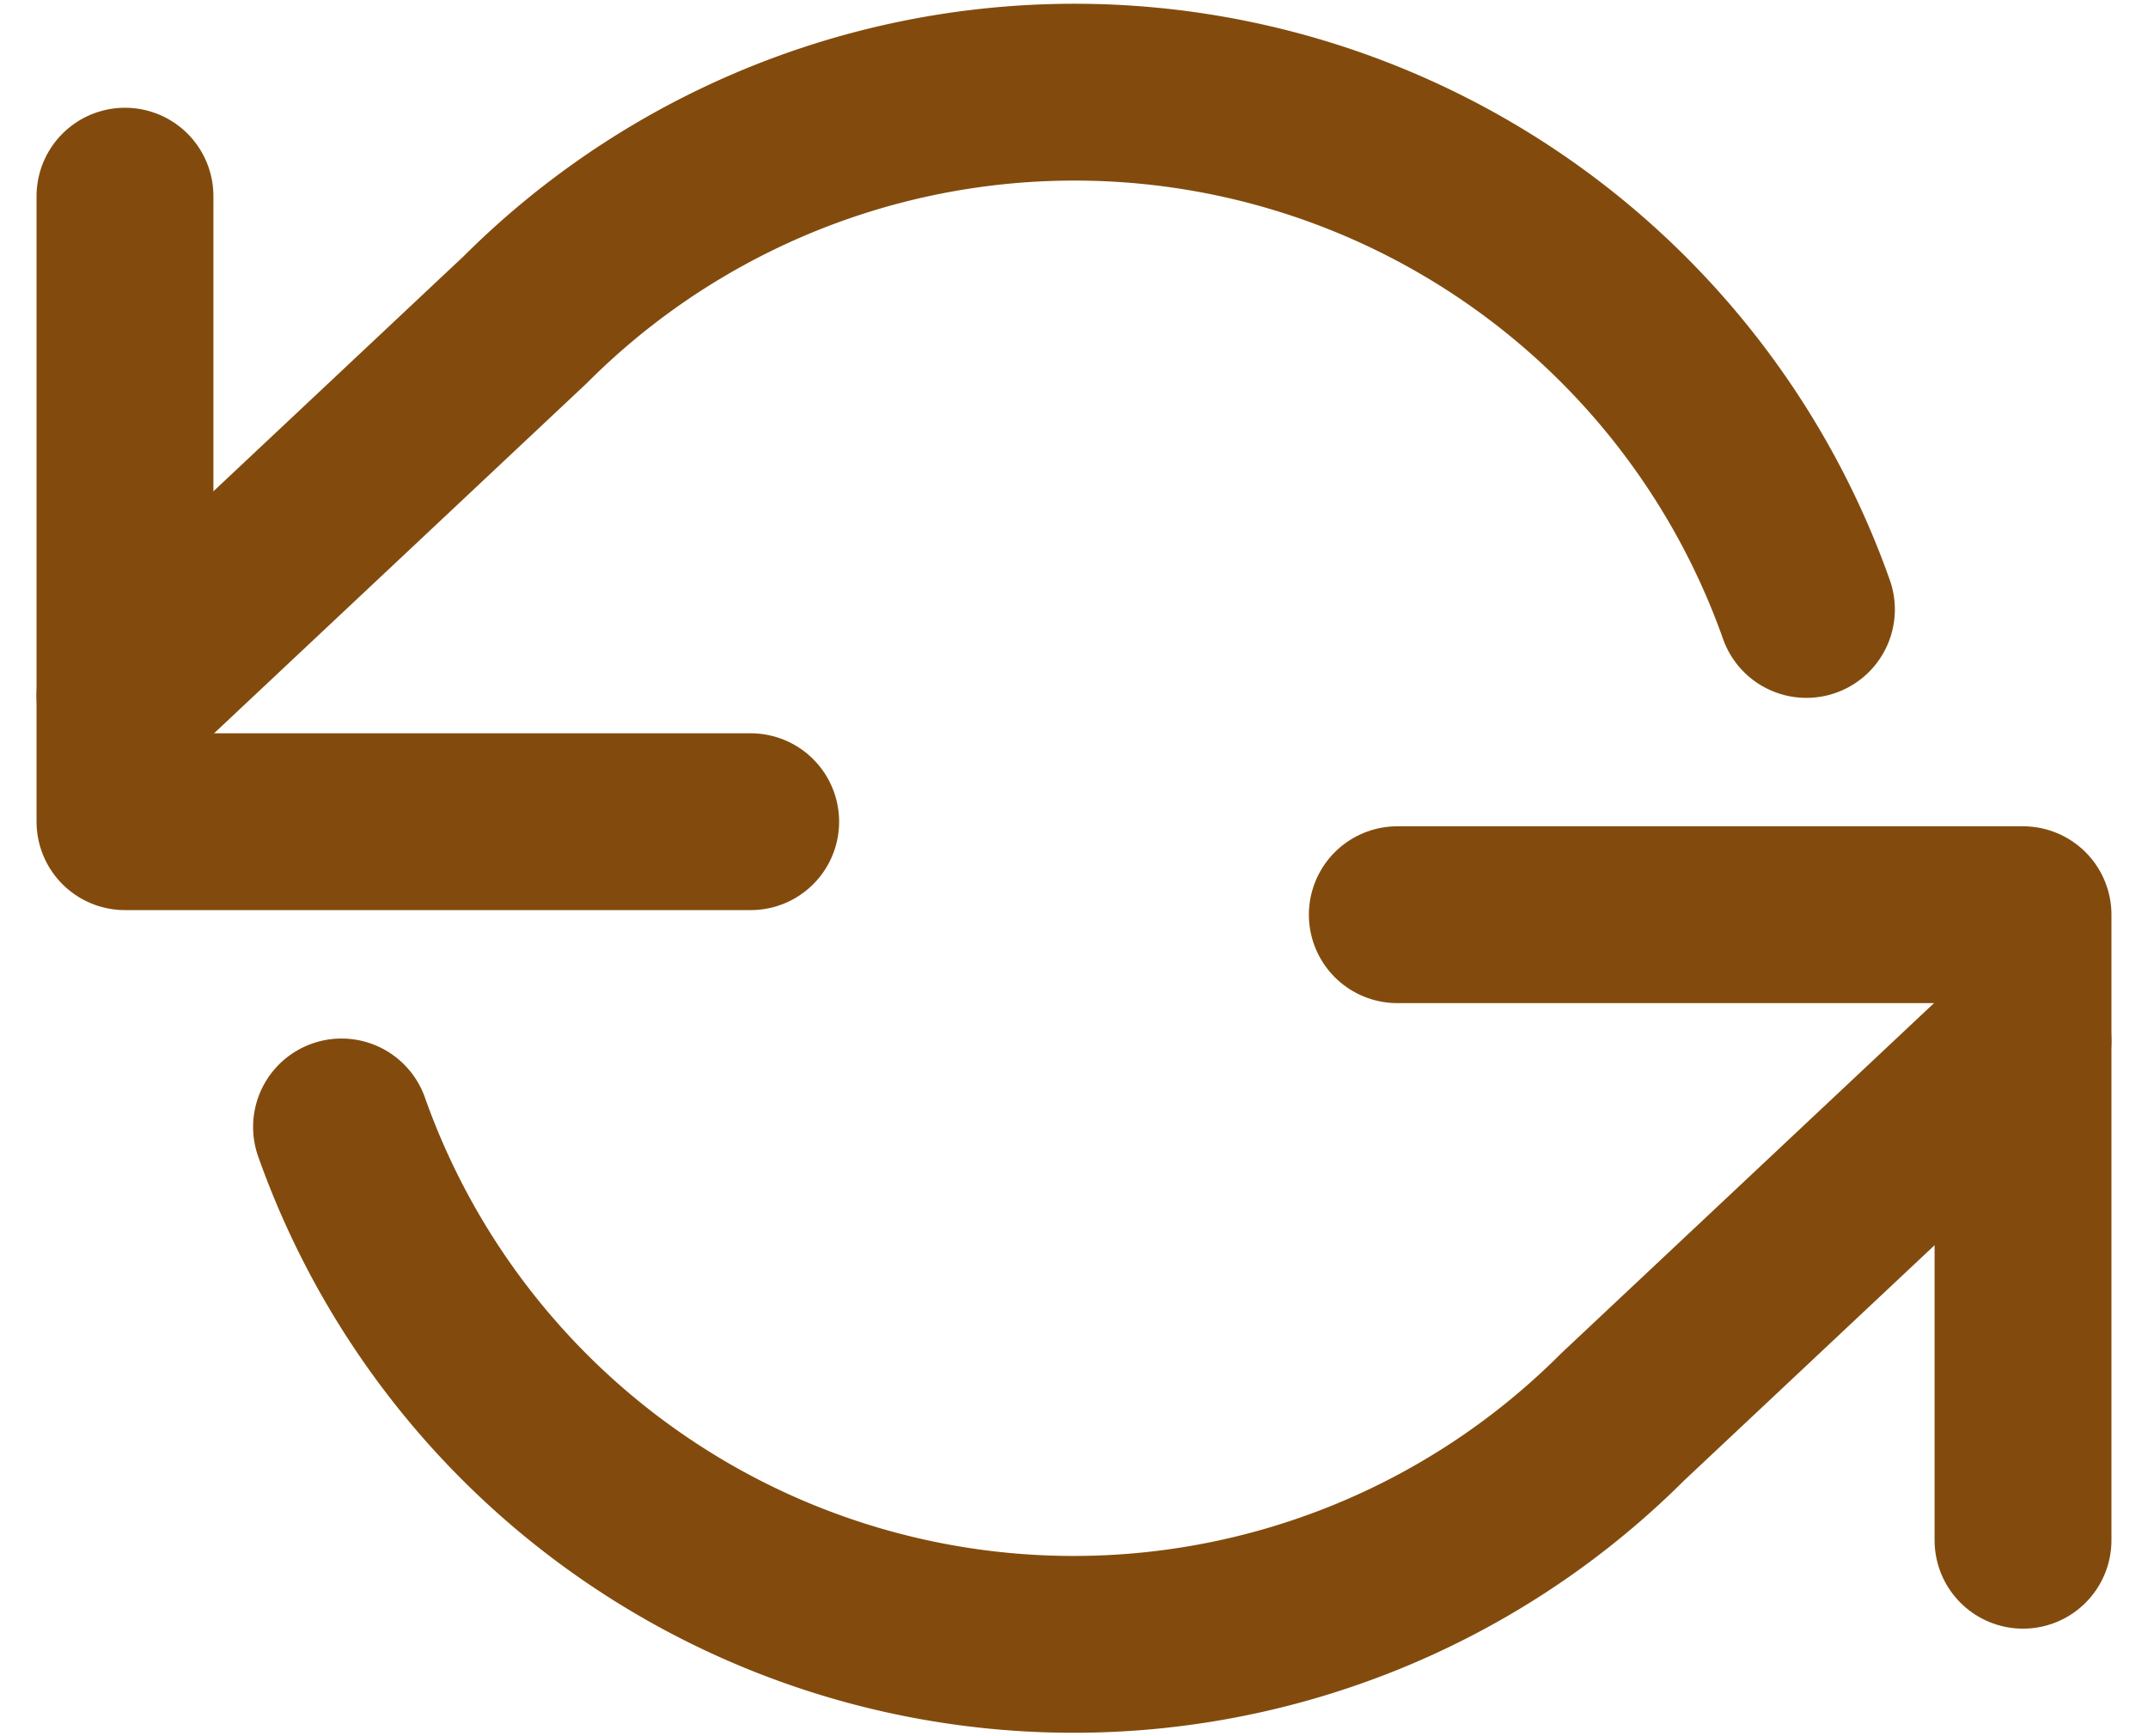
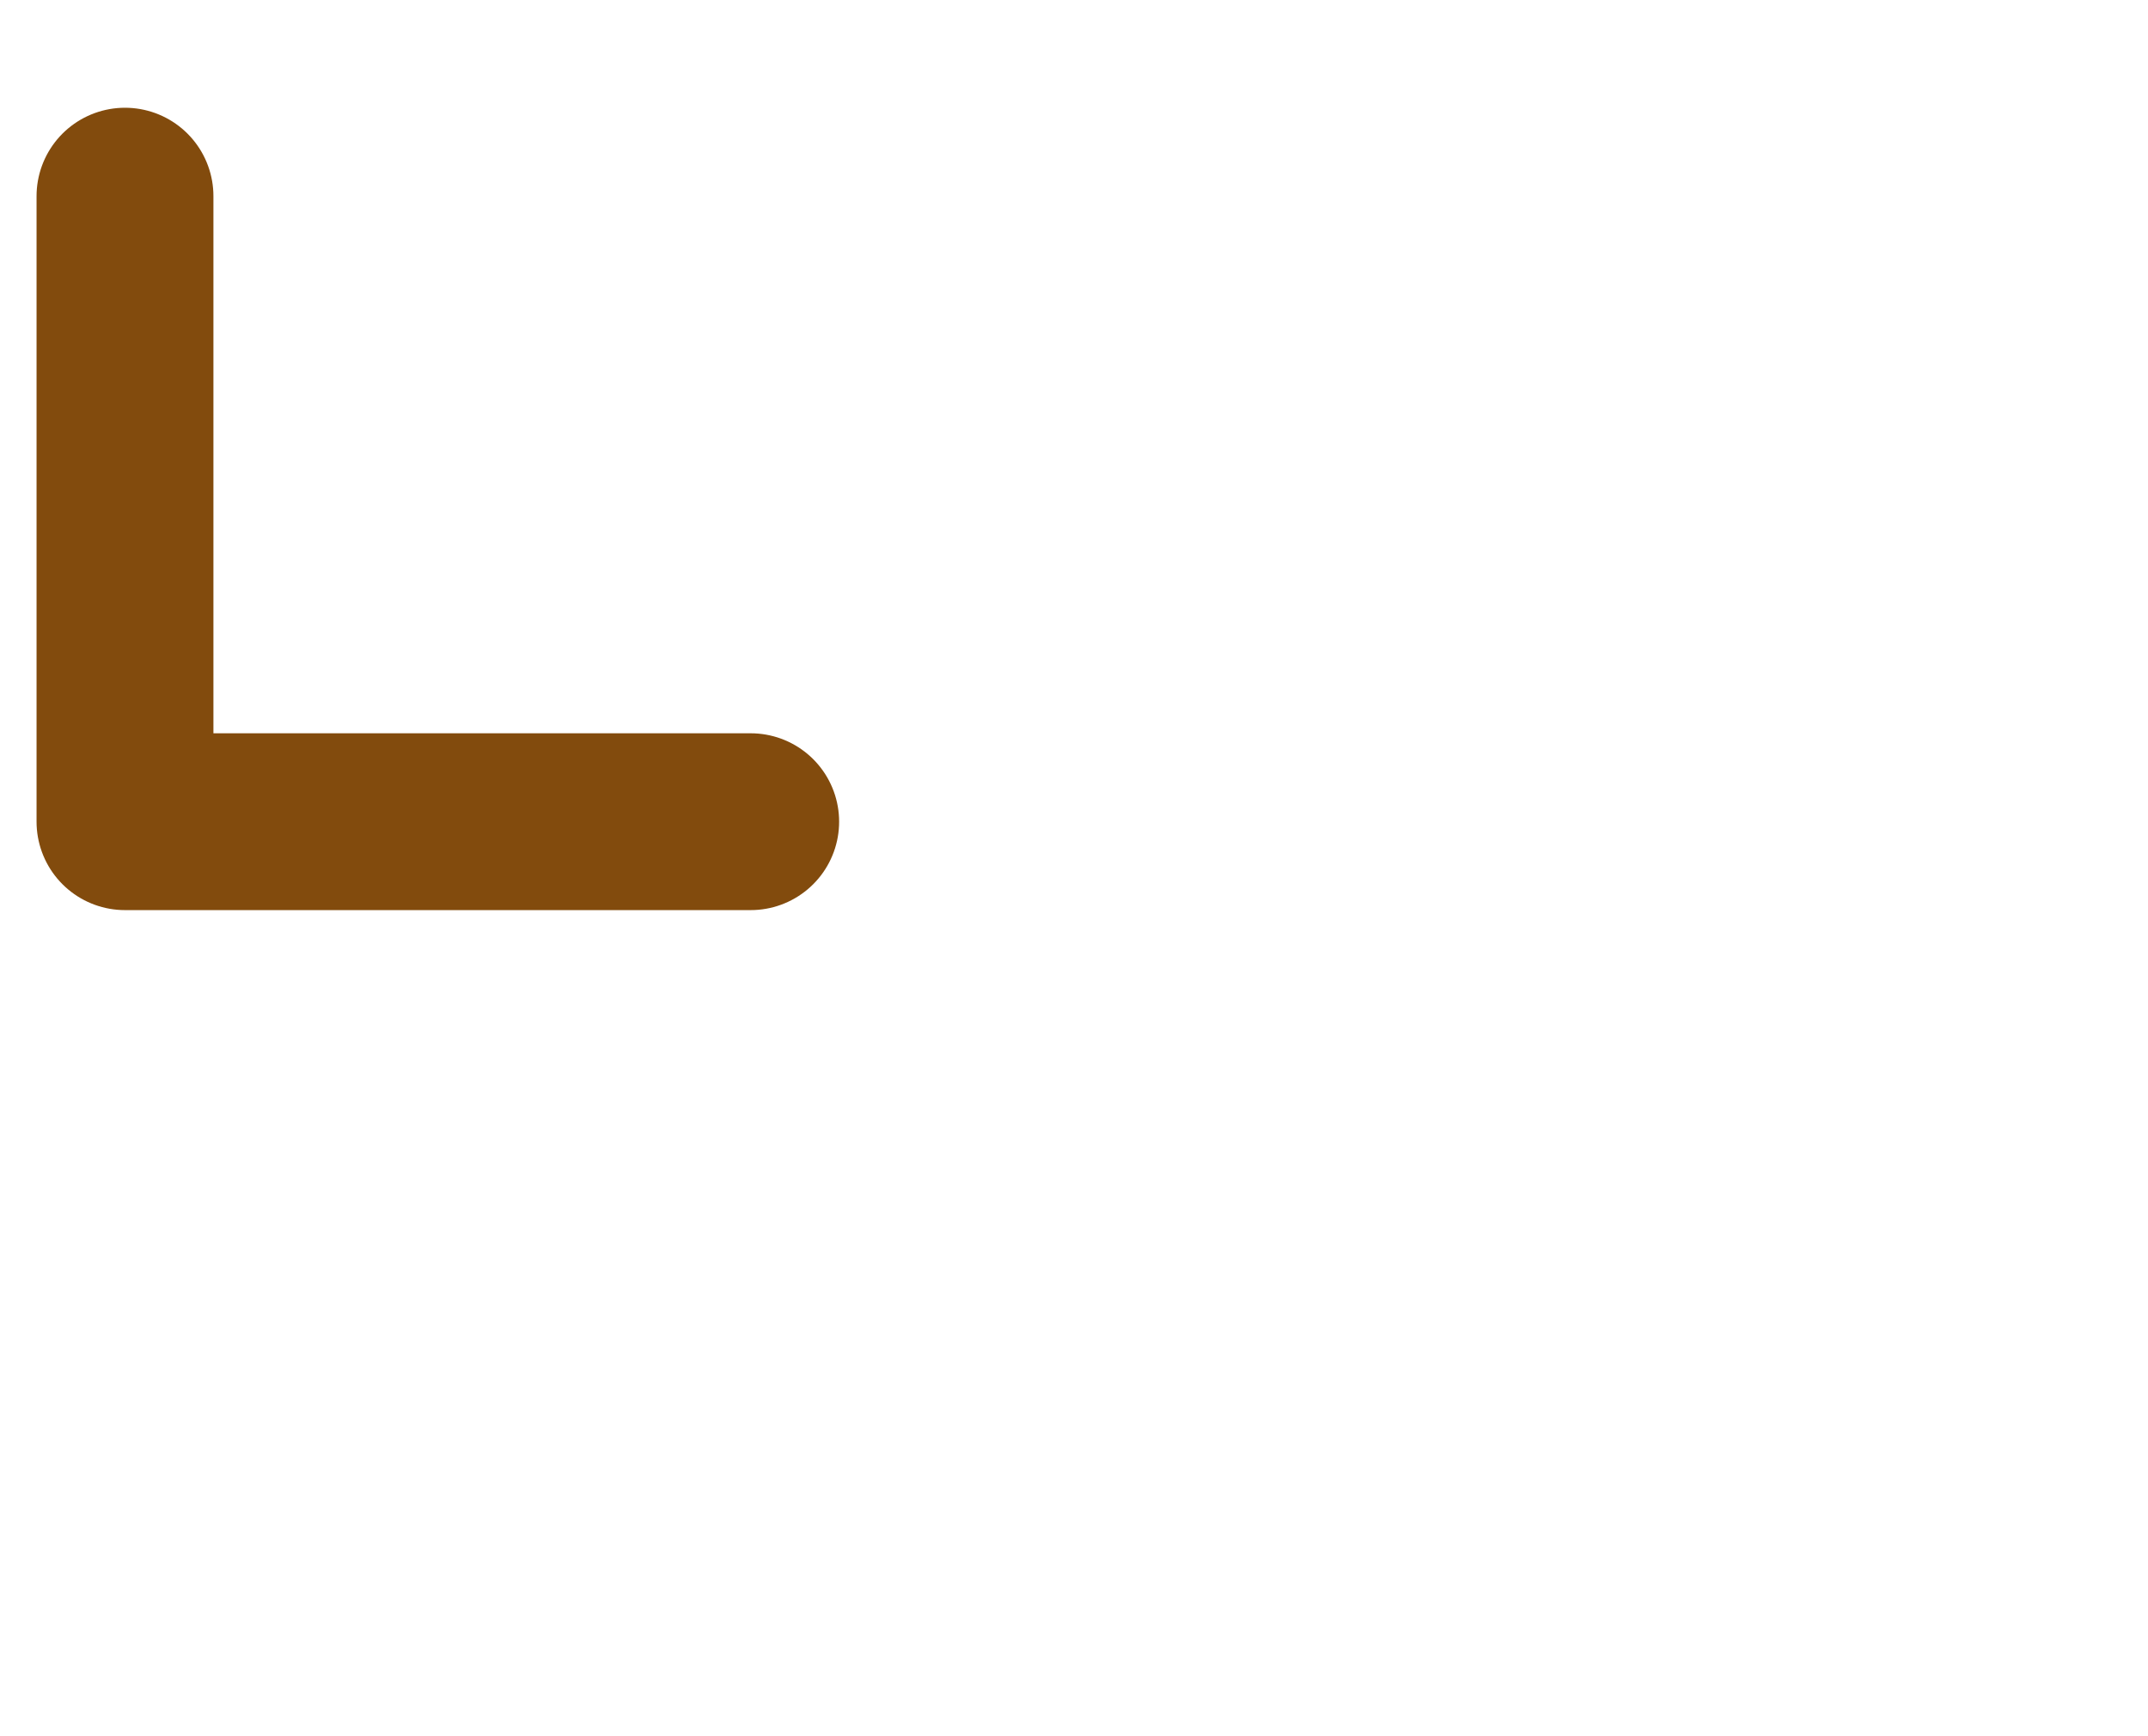
<svg xmlns="http://www.w3.org/2000/svg" width="36.434" height="29.459" viewBox="0 0 36.434 29.459">
  <g id="Icon_feather-refresh-ccw" data-name="Icon feather-refresh-ccw" transform="translate(2.12 1.563)">
    <path id="Path_1697" data-name="Path 1697" d="M1.5,6V16.613H12.113" transform="translate(-1.5 -4.235)" fill="none" stroke="#824b0d" stroke-linecap="round" stroke-linejoin="round" stroke-width="3" />
-     <path id="Path_1698" data-name="Path 1698" d="M36.113,31.613V21H25.5" transform="translate(-3.919 -7.044)" fill="none" stroke="#824b0d" stroke-linecap="round" stroke-linejoin="round" stroke-width="3" />
-     <path id="Path_1699" data-name="Path 1699" d="M30.02,13.28A13.17,13.17,0,0,0,8.29,8.363L1.5,14.743M33.693,20.6l-6.79,6.38A13.17,13.17,0,0,1,5.173,22.06" transform="translate(-1.5 -4.503)" fill="none" stroke="#824b0d" stroke-linecap="round" stroke-linejoin="round" stroke-width="3" />
  </g>
</svg>